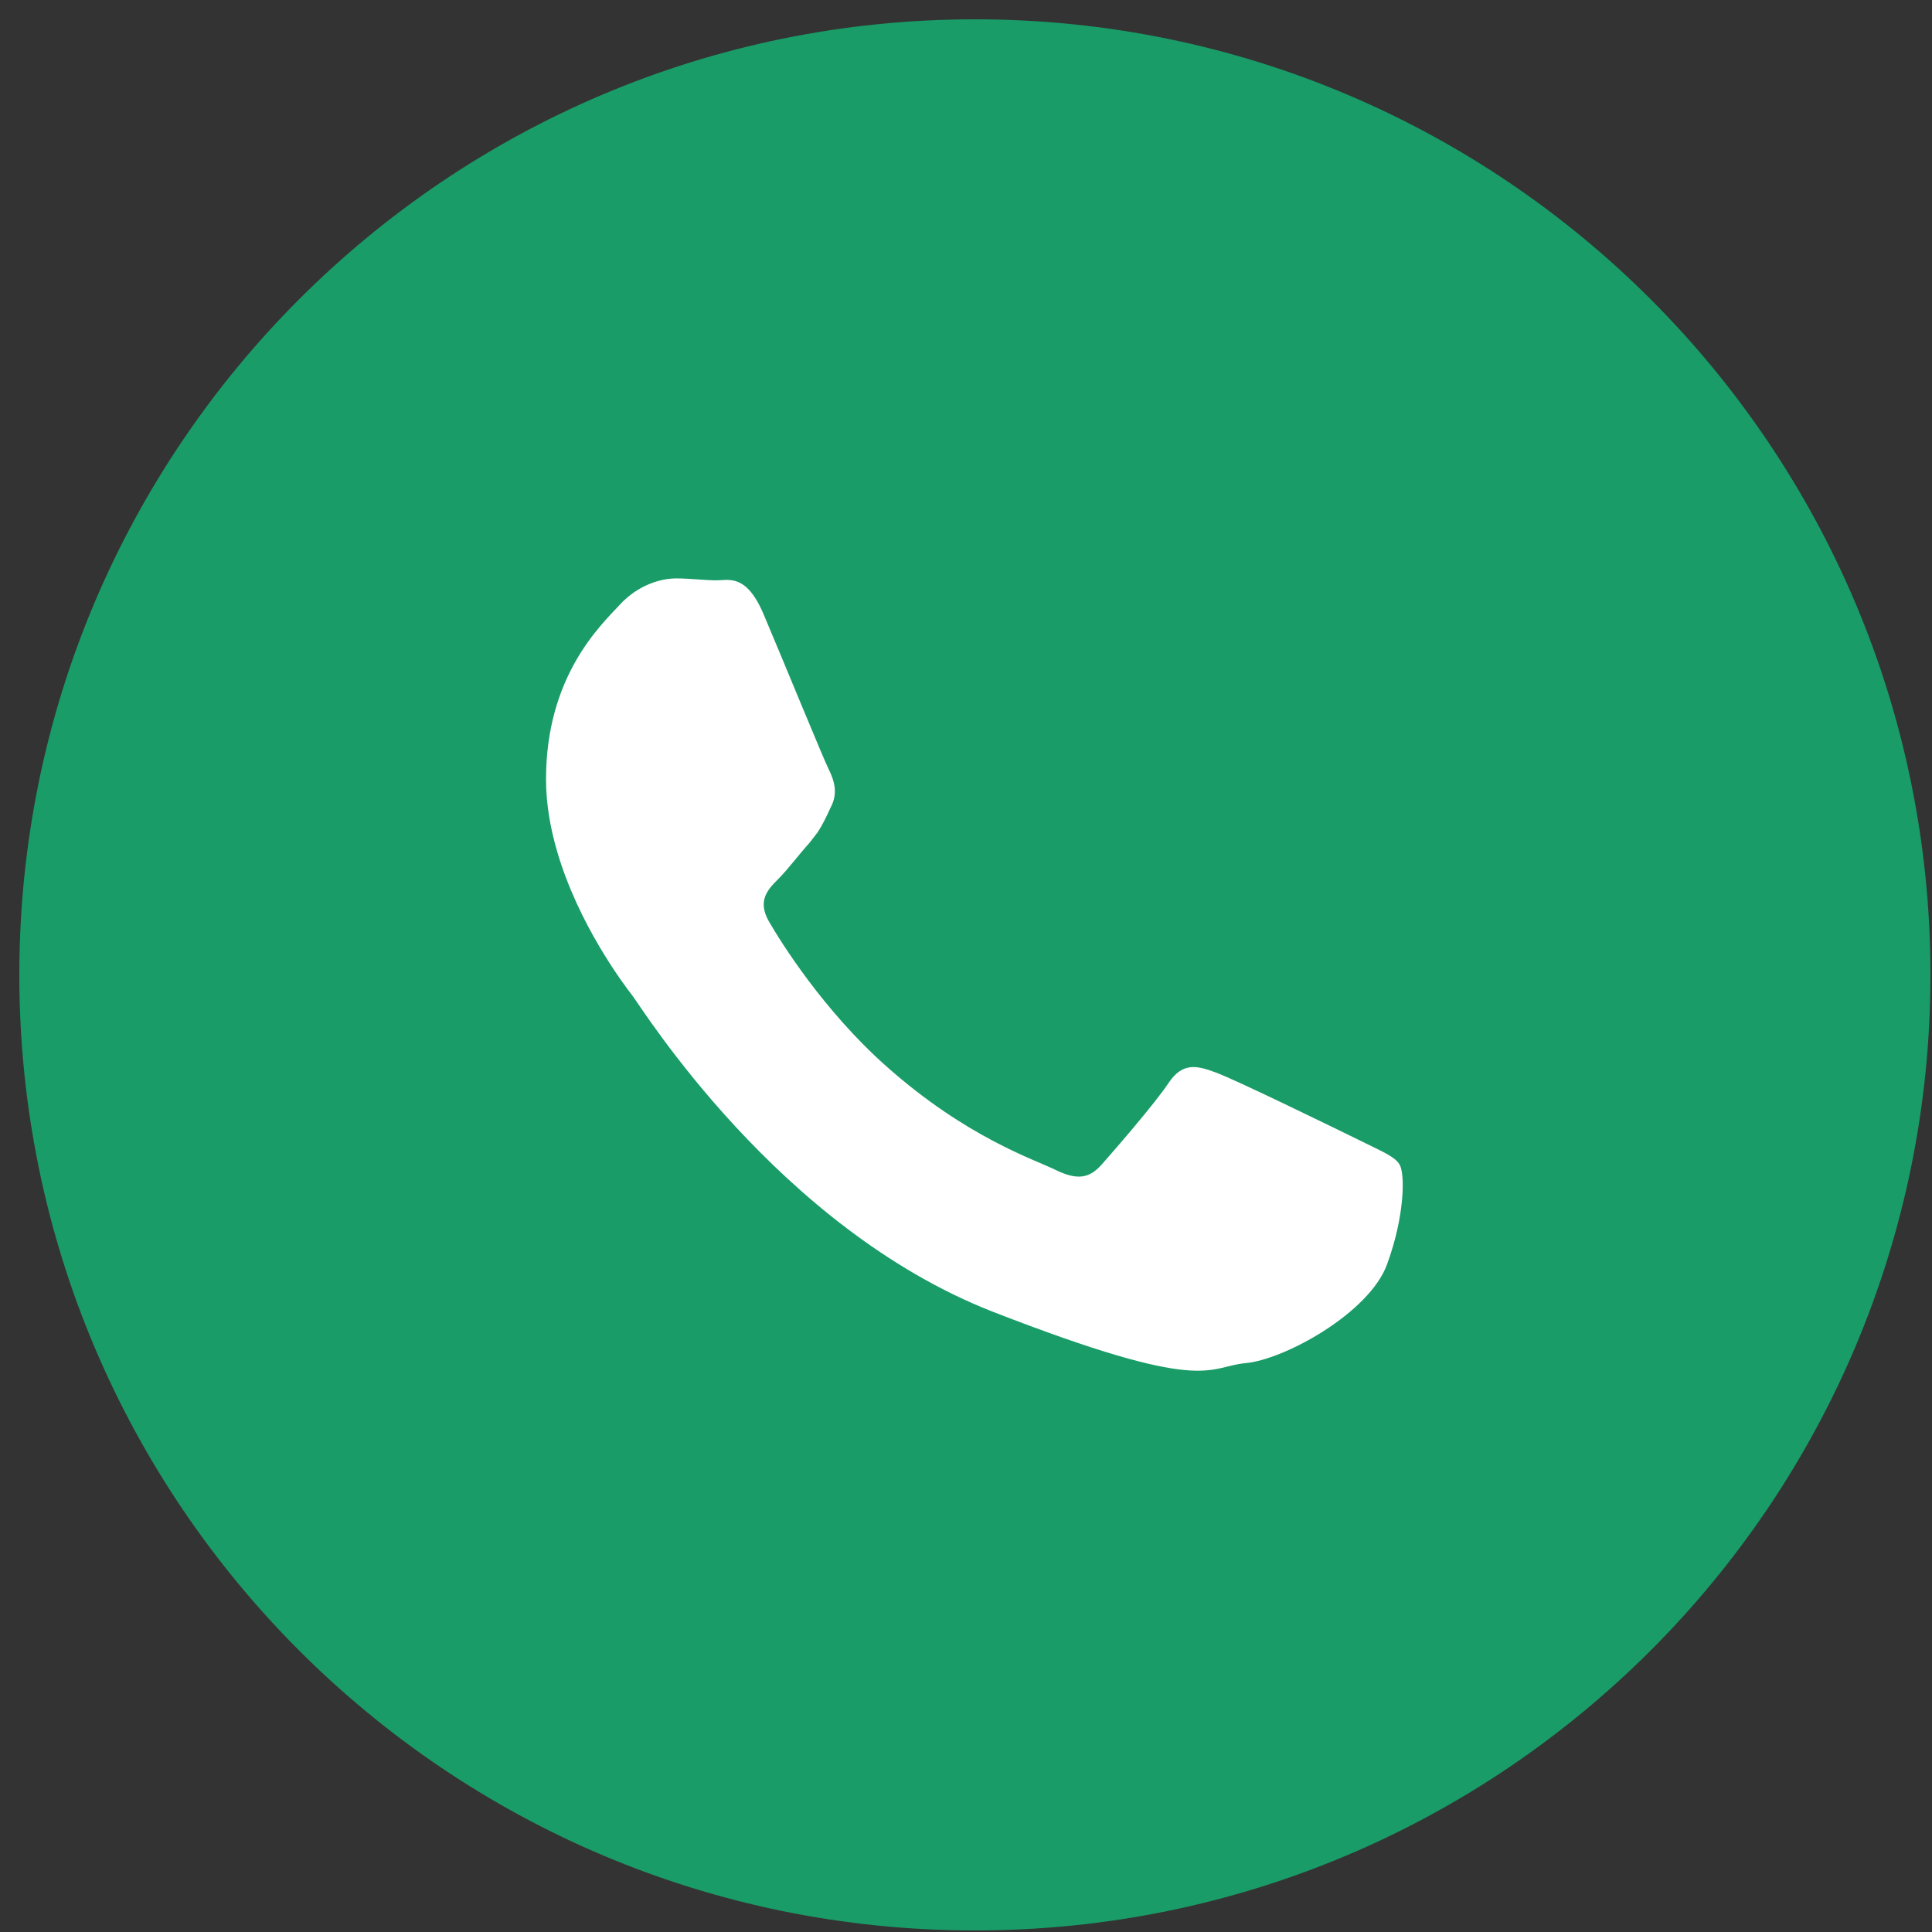
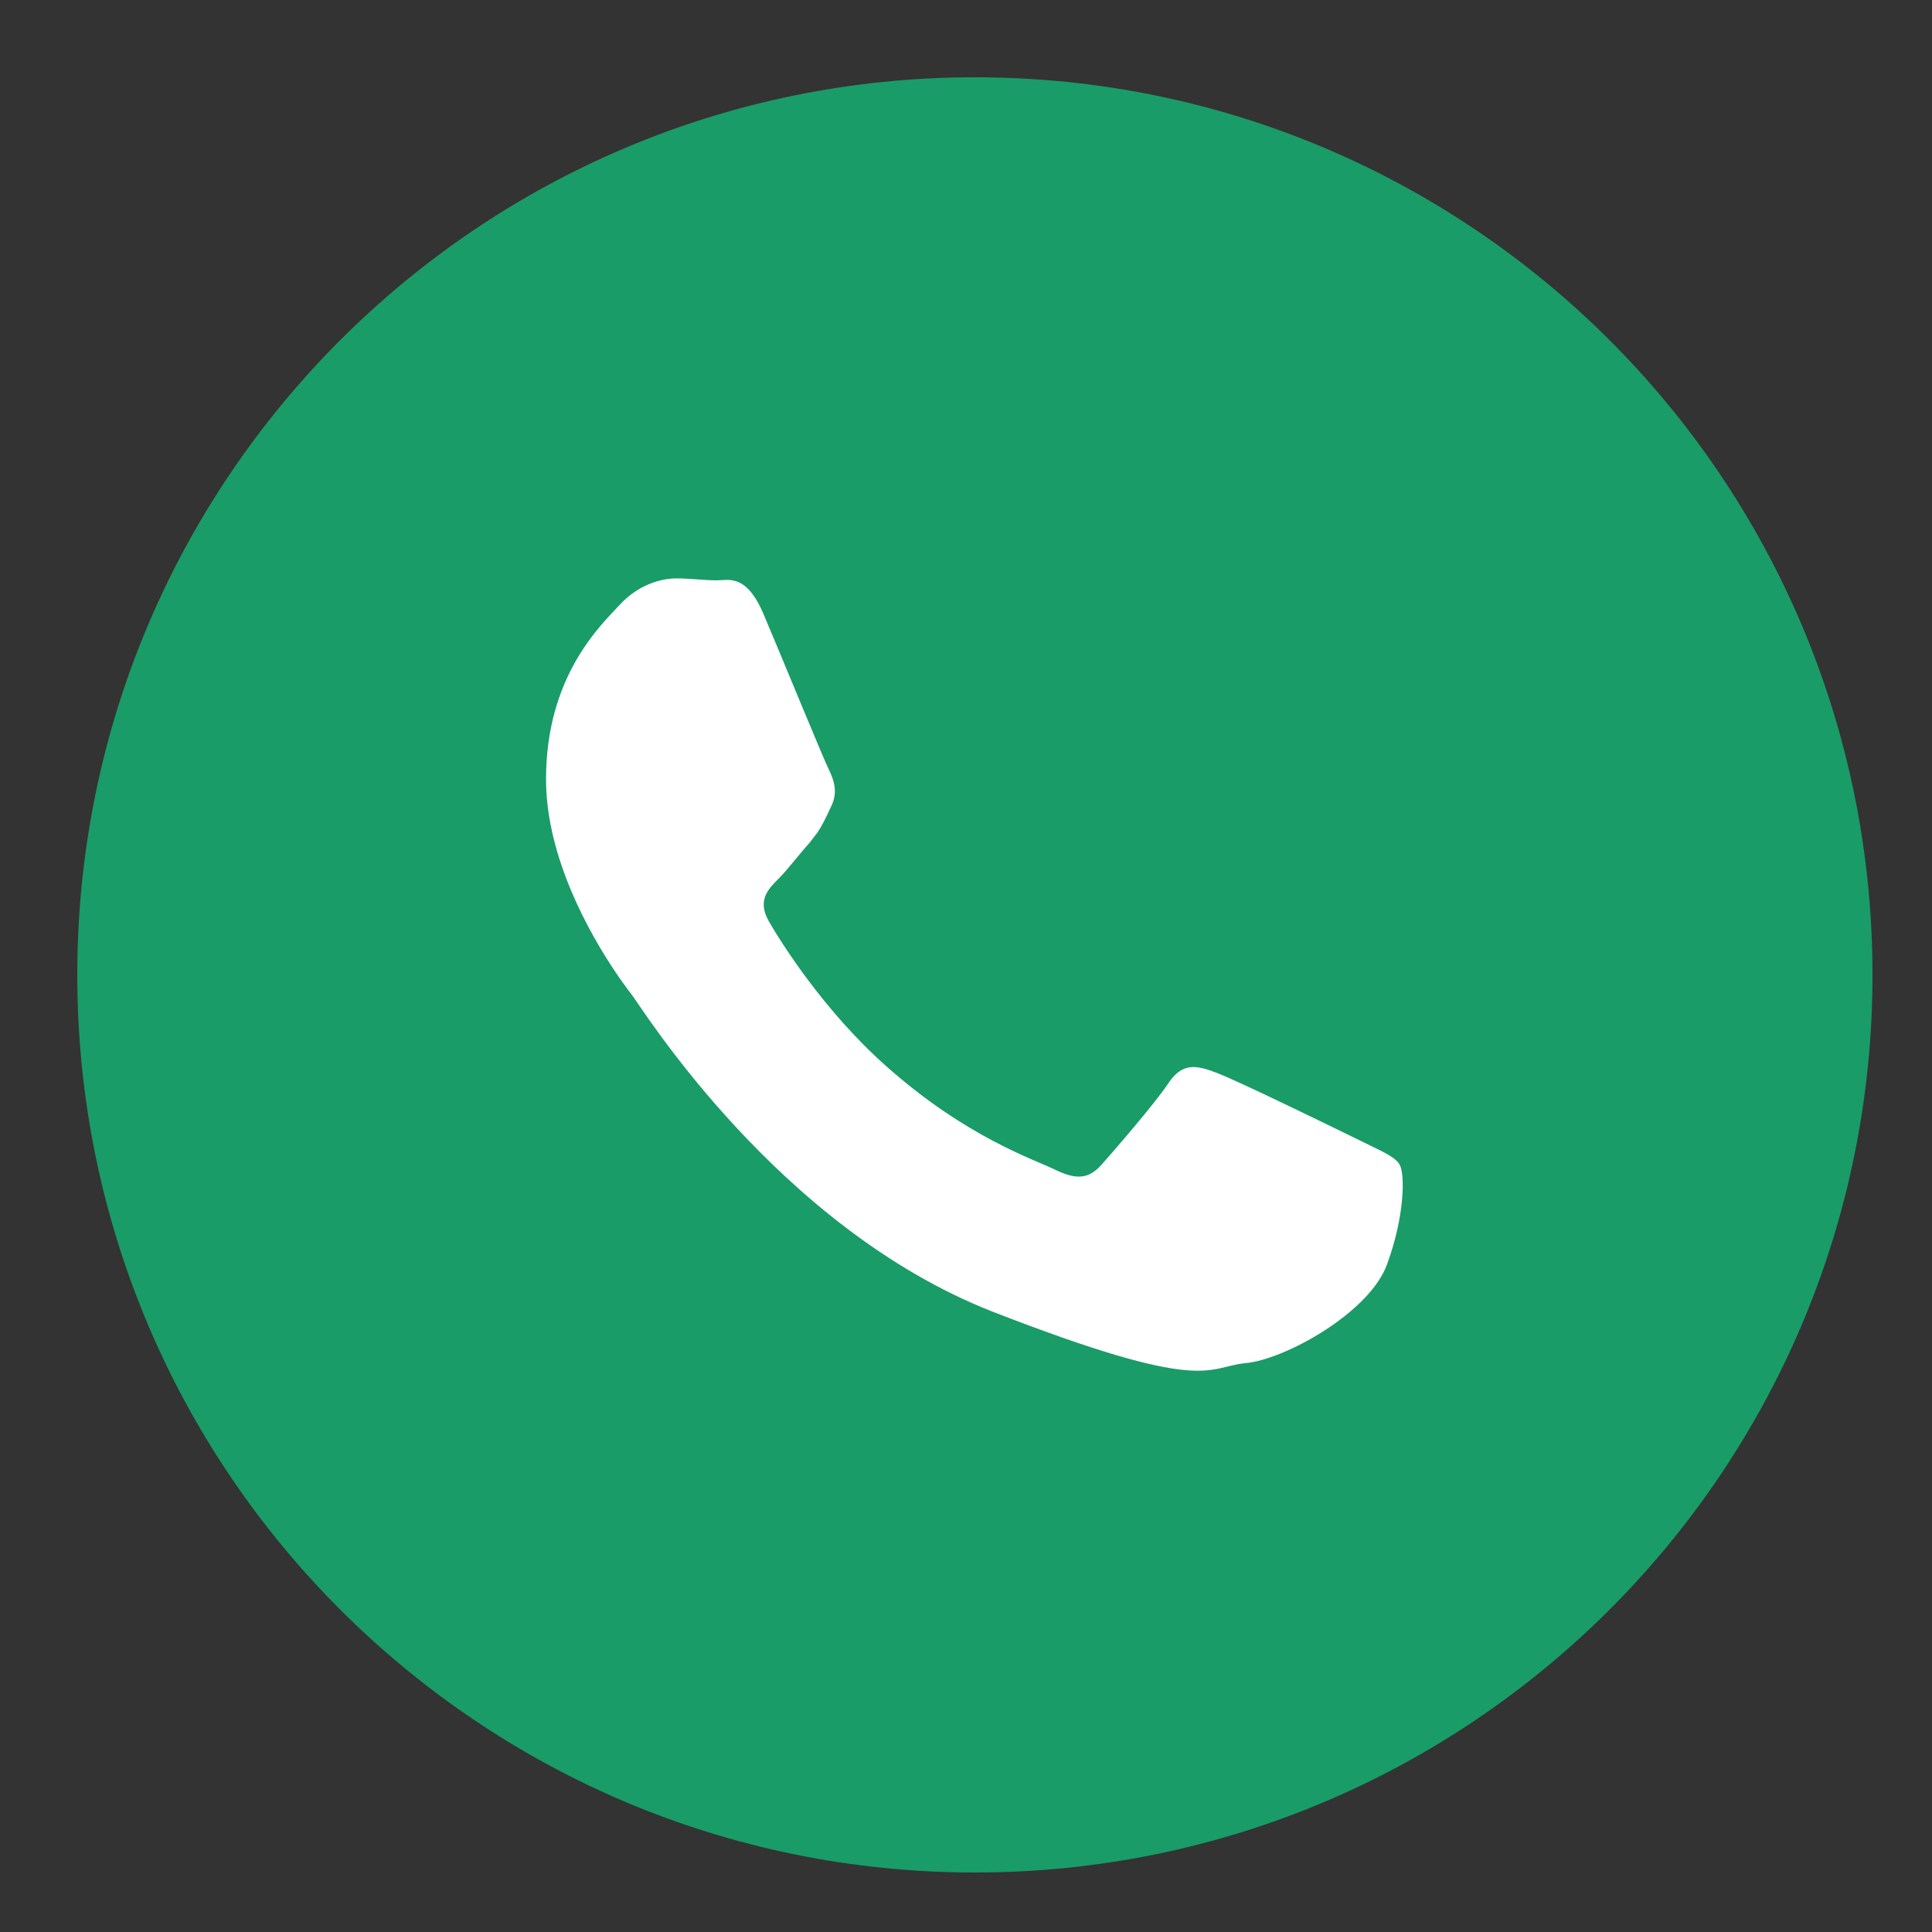
<svg xmlns="http://www.w3.org/2000/svg" width="50" height="50" viewBox="0 0 50 50" fill="none">
  <rect x="0" y="0" width="50" height="50" fill="#333333" stroke="none" />
-   <path fill-rule="evenodd" clip-rule="evenodd" d="M25.23 3.5C13.228 3.5 3.5 13.228 3.5 25.23C3.5 37.232 13.228 46.96 25.23 46.96C37.232 46.96 46.96 37.232 46.96 25.23C46.96 13.228 37.232 3.5 25.23 3.5ZM0.5 25.23C0.5 11.572 11.572 0.5 25.23 0.5C38.888 0.5 49.96 11.572 49.96 25.23C49.96 38.888 38.888 49.96 25.23 49.96C11.572 49.96 0.5 38.888 0.5 25.23Z" fill="#199C68" />
  <path fill-rule="evenodd" clip-rule="evenodd" d="M24 25.23C24 25.91 24.55 26.46 25.23 26.46C25.91 26.46 26.46 25.91 26.46 25.23C26.46 24.55 25.91 24 25.23 24C24.55 24 24 24.55 24 25.23ZM2 25.23C2 38.06 12.4 48.46 25.23 48.46C38.06 48.46 48.46 38.06 48.46 25.23C48.46 12.4 38.06 2 25.23 2C12.4 2 2 12.4 2 25.23Z" fill="#199C68" />
  <path fill-rule="evenodd" clip-rule="evenodd" d="M35.201 29.519C34.651 29.249 31.971 27.939 31.471 27.759C30.971 27.569 30.601 27.489 30.241 28.029C29.881 28.569 28.821 29.789 28.511 30.139C28.191 30.499 27.881 30.549 27.321 30.279C26.781 30.009 25.021 29.449 22.931 27.589C21.321 26.159 20.211 24.389 19.901 23.849C19.591 23.309 19.871 23.019 20.141 22.749C20.391 22.499 20.681 22.109 20.961 21.799C21.031 21.709 21.101 21.619 21.161 21.539C21.291 21.339 21.381 21.149 21.501 20.889C21.691 20.529 21.591 20.209 21.461 19.939C21.321 19.669 20.231 16.999 19.771 15.919C19.321 14.839 18.861 15.019 18.541 15.019C18.231 15.019 17.861 14.969 17.501 14.969C17.141 14.969 16.541 15.109 16.041 15.649C15.541 16.189 14.131 17.499 14.131 20.169C14.131 20.799 14.241 21.419 14.411 22.009C14.961 23.919 16.151 25.489 16.361 25.759C16.631 26.109 20.131 31.759 25.671 33.939C31.221 36.099 31.221 35.379 32.221 35.279C33.221 35.199 35.451 33.979 35.901 32.709C36.361 31.449 36.361 30.369 36.221 30.139C36.101 29.929 35.741 29.789 35.201 29.519Z" fill="white" />
  <path fill-rule="evenodd" clip-rule="evenodd" d="M25.504 22.88C25.08 22.671 24.685 22.715 24.477 22.762C24.018 22.868 23.634 23.159 23.407 23.565C23.214 23.913 23.189 24.248 23.189 24.439C23.191 24.813 23.301 25.149 23.369 25.335C23.45 25.554 23.55 25.762 23.642 25.928C23.688 26.012 23.741 26.101 23.797 26.185C23.798 26.186 23.799 26.187 23.8 26.189C23.833 26.237 23.952 26.414 24.134 26.568C24.28 26.692 24.434 26.785 24.589 26.852C24.748 26.978 24.945 27.091 25.184 27.163C25.484 27.252 25.841 27.269 26.203 27.148C26.559 27.03 26.821 26.813 26.999 26.596C27.131 26.436 27.384 26.08 27.413 25.582C27.502 25.42 27.59 25.219 27.639 24.993C27.676 24.823 27.71 24.532 27.606 24.196C27.49 23.821 27.241 23.521 26.93 23.334C26.598 23.134 26.27 23.104 26.062 23.11C25.891 22.994 25.701 22.918 25.504 22.88Z" fill="#199C68" />
</svg>